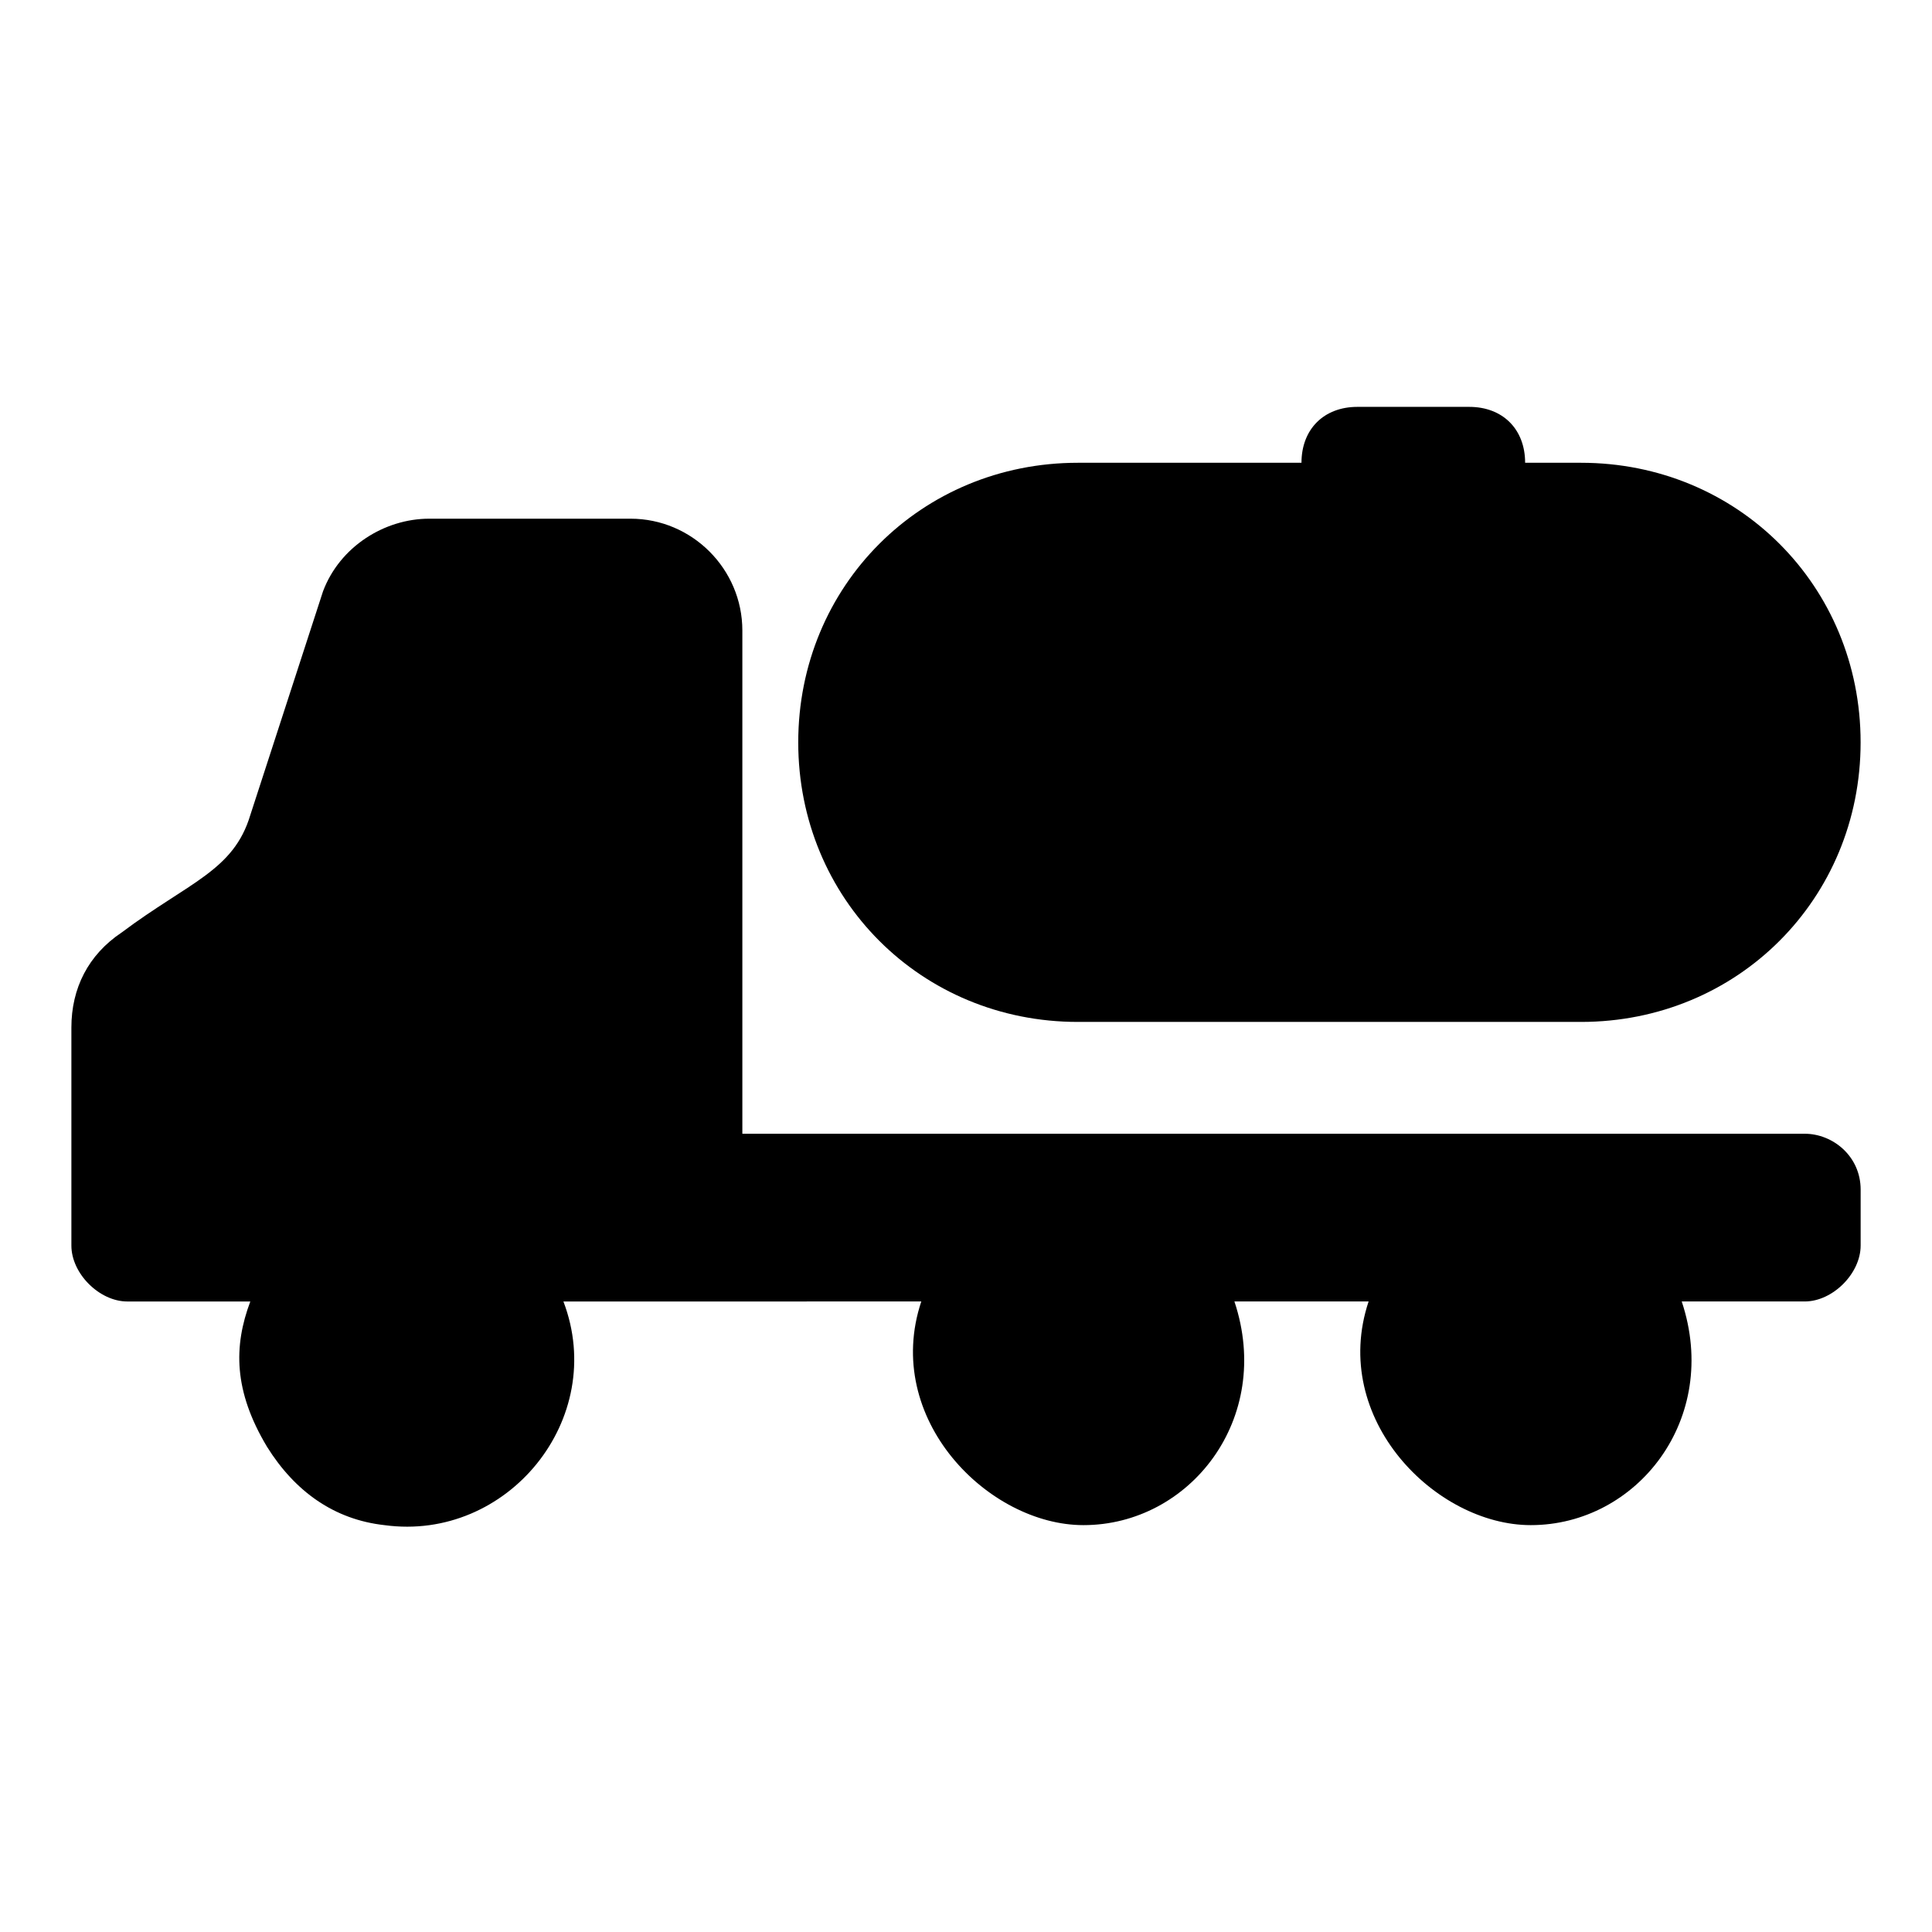
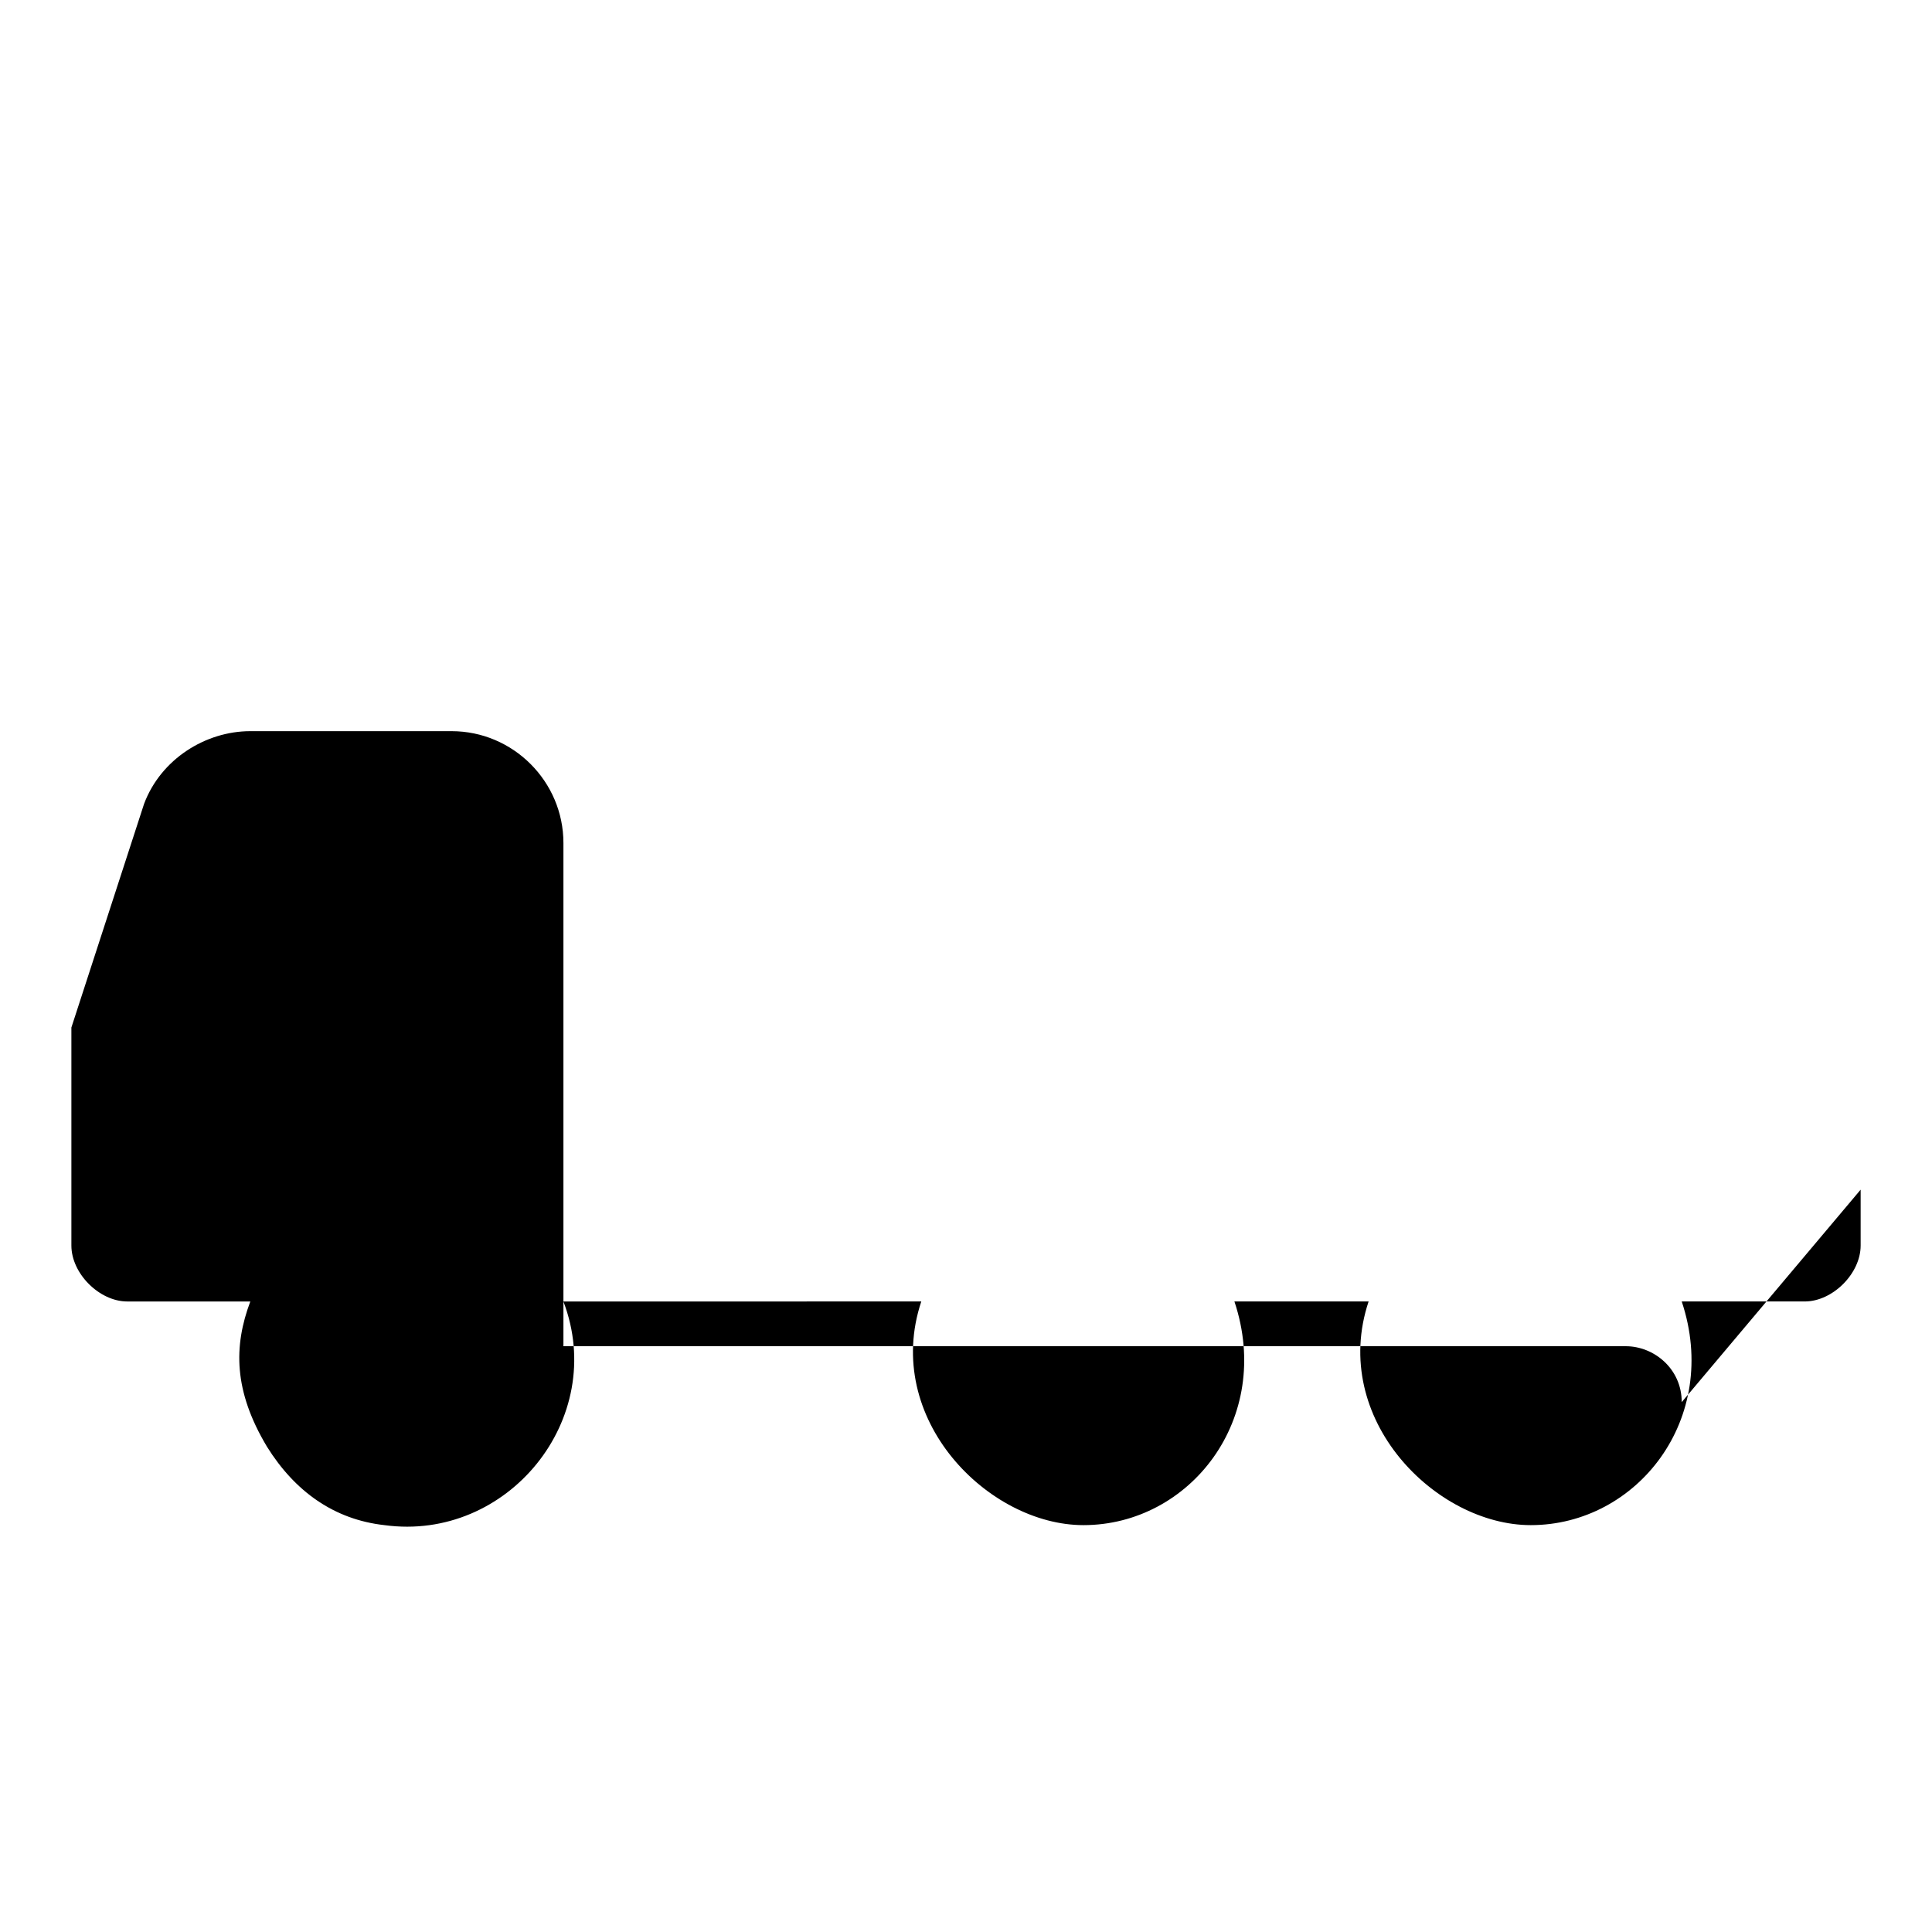
<svg xmlns="http://www.w3.org/2000/svg" fill="#000000" width="800px" height="800px" version="1.1" viewBox="144 144 512 512">
  <g>
-     <path d="m637.09 459.27v14.816c0 7.41-7.41 14.816-14.816 14.816h-32.598c10.371 31.117-11.855 59.273-40.008 59.273-25.191 0-53.344-28.152-42.973-59.273h-35.562c10.371 31.117-11.855 59.273-40.008 59.273-25.191 0-53.344-28.152-42.973-59.273l-94.84 0.004c11.855 31.117-14.816 63.719-47.418 59.273-13.336-1.48-23.707-8.891-31.117-20.746-8.891-14.816-8.891-26.672-4.445-38.527h-32.598c-7.41 0-14.816-7.41-14.816-14.816v-57.789c0-10.371 4.445-19.262 13.336-25.191 17.781-13.336 29.637-16.301 34.082-31.117l19.262-59.273c4.445-11.855 16.297-19.262 28.152-19.262h53.344c16.301 0 29.637 13.336 29.637 29.637v133.36h281.54c7.41-0.004 14.82 5.922 14.82 14.812z" />
-     <path d="m429.63 414.82h133.36c41.488 0 74.09-32.598 74.09-74.09 0-41.488-32.598-74.09-74.09-74.09h-14.816c0-8.891-5.926-14.816-14.816-14.816h-29.637c-8.891 0-14.816 5.926-14.816 14.816h-59.273c-41.488 0-74.09 32.598-74.09 74.09-0.004 41.492 32.598 74.09 74.086 74.09z" />
+     <path d="m637.09 459.27v14.816c0 7.41-7.41 14.816-14.816 14.816h-32.598c10.371 31.117-11.855 59.273-40.008 59.273-25.191 0-53.344-28.152-42.973-59.273h-35.562c10.371 31.117-11.855 59.273-40.008 59.273-25.191 0-53.344-28.152-42.973-59.273l-94.84 0.004c11.855 31.117-14.816 63.719-47.418 59.273-13.336-1.48-23.707-8.891-31.117-20.746-8.891-14.816-8.891-26.672-4.445-38.527h-32.598c-7.41 0-14.816-7.41-14.816-14.816v-57.789l19.262-59.273c4.445-11.855 16.297-19.262 28.152-19.262h53.344c16.301 0 29.637 13.336 29.637 29.637v133.36h281.54c7.41-0.004 14.82 5.922 14.82 14.812z" />
  </g>
</svg>